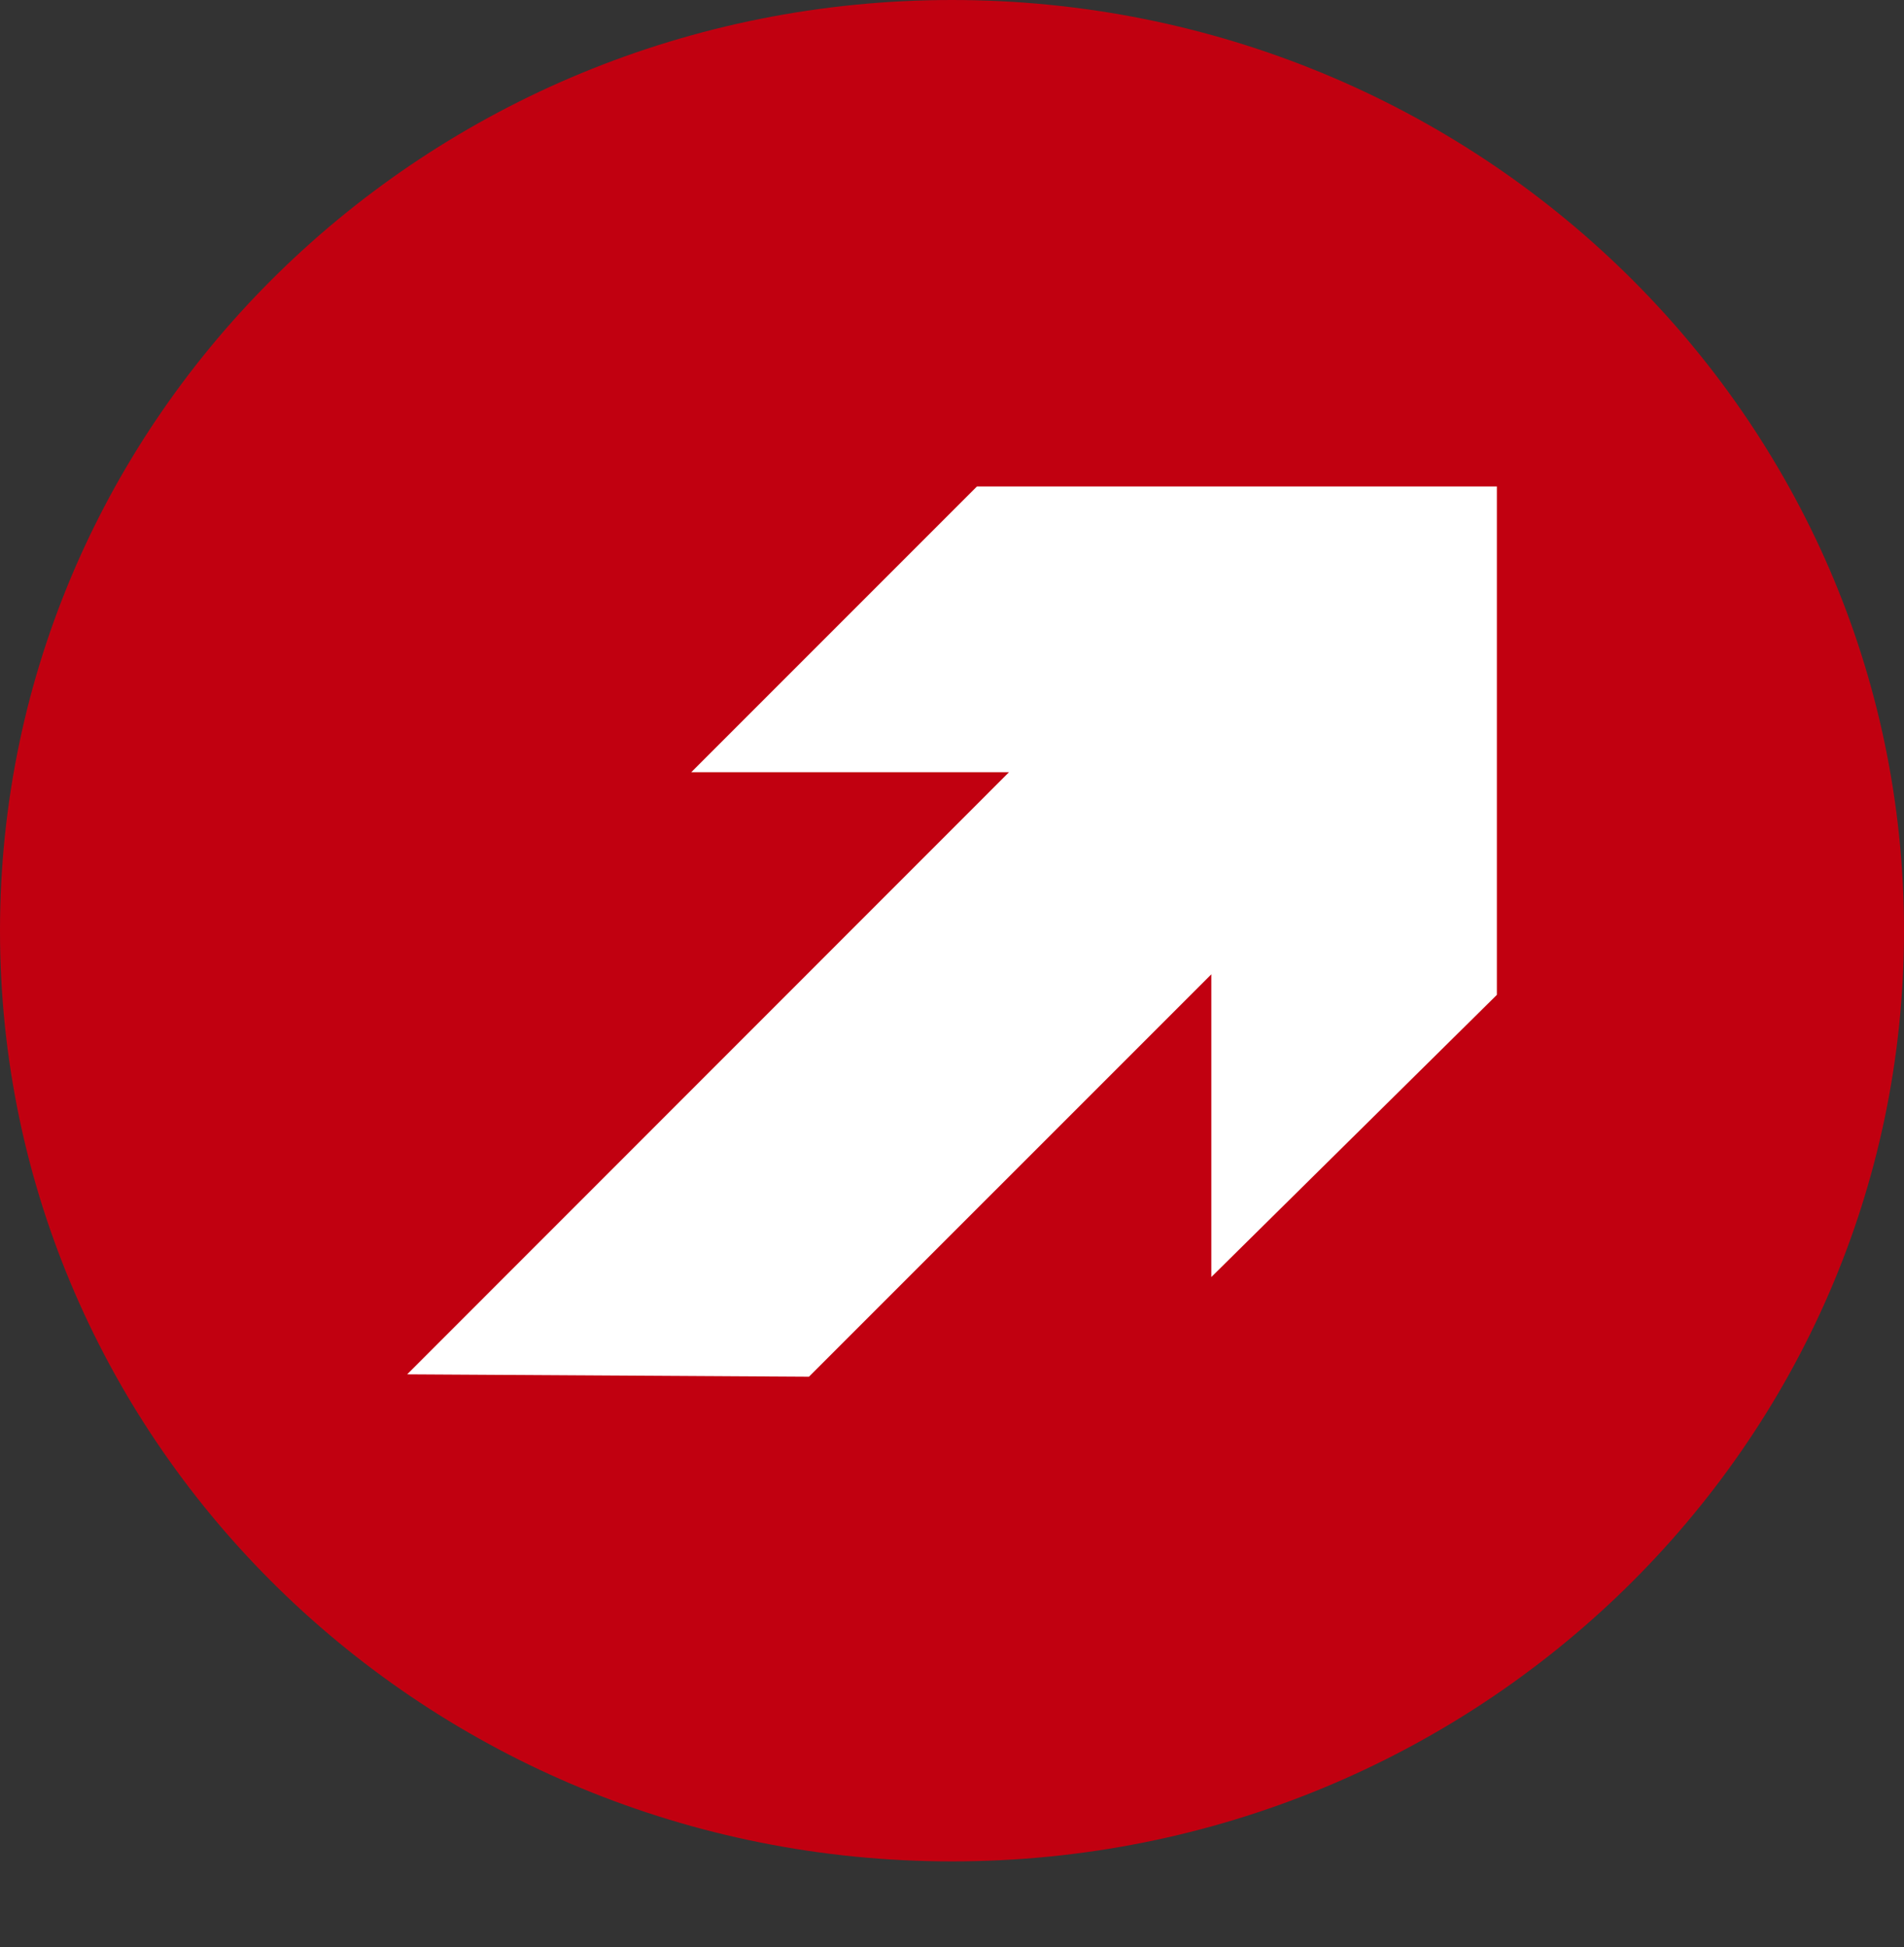
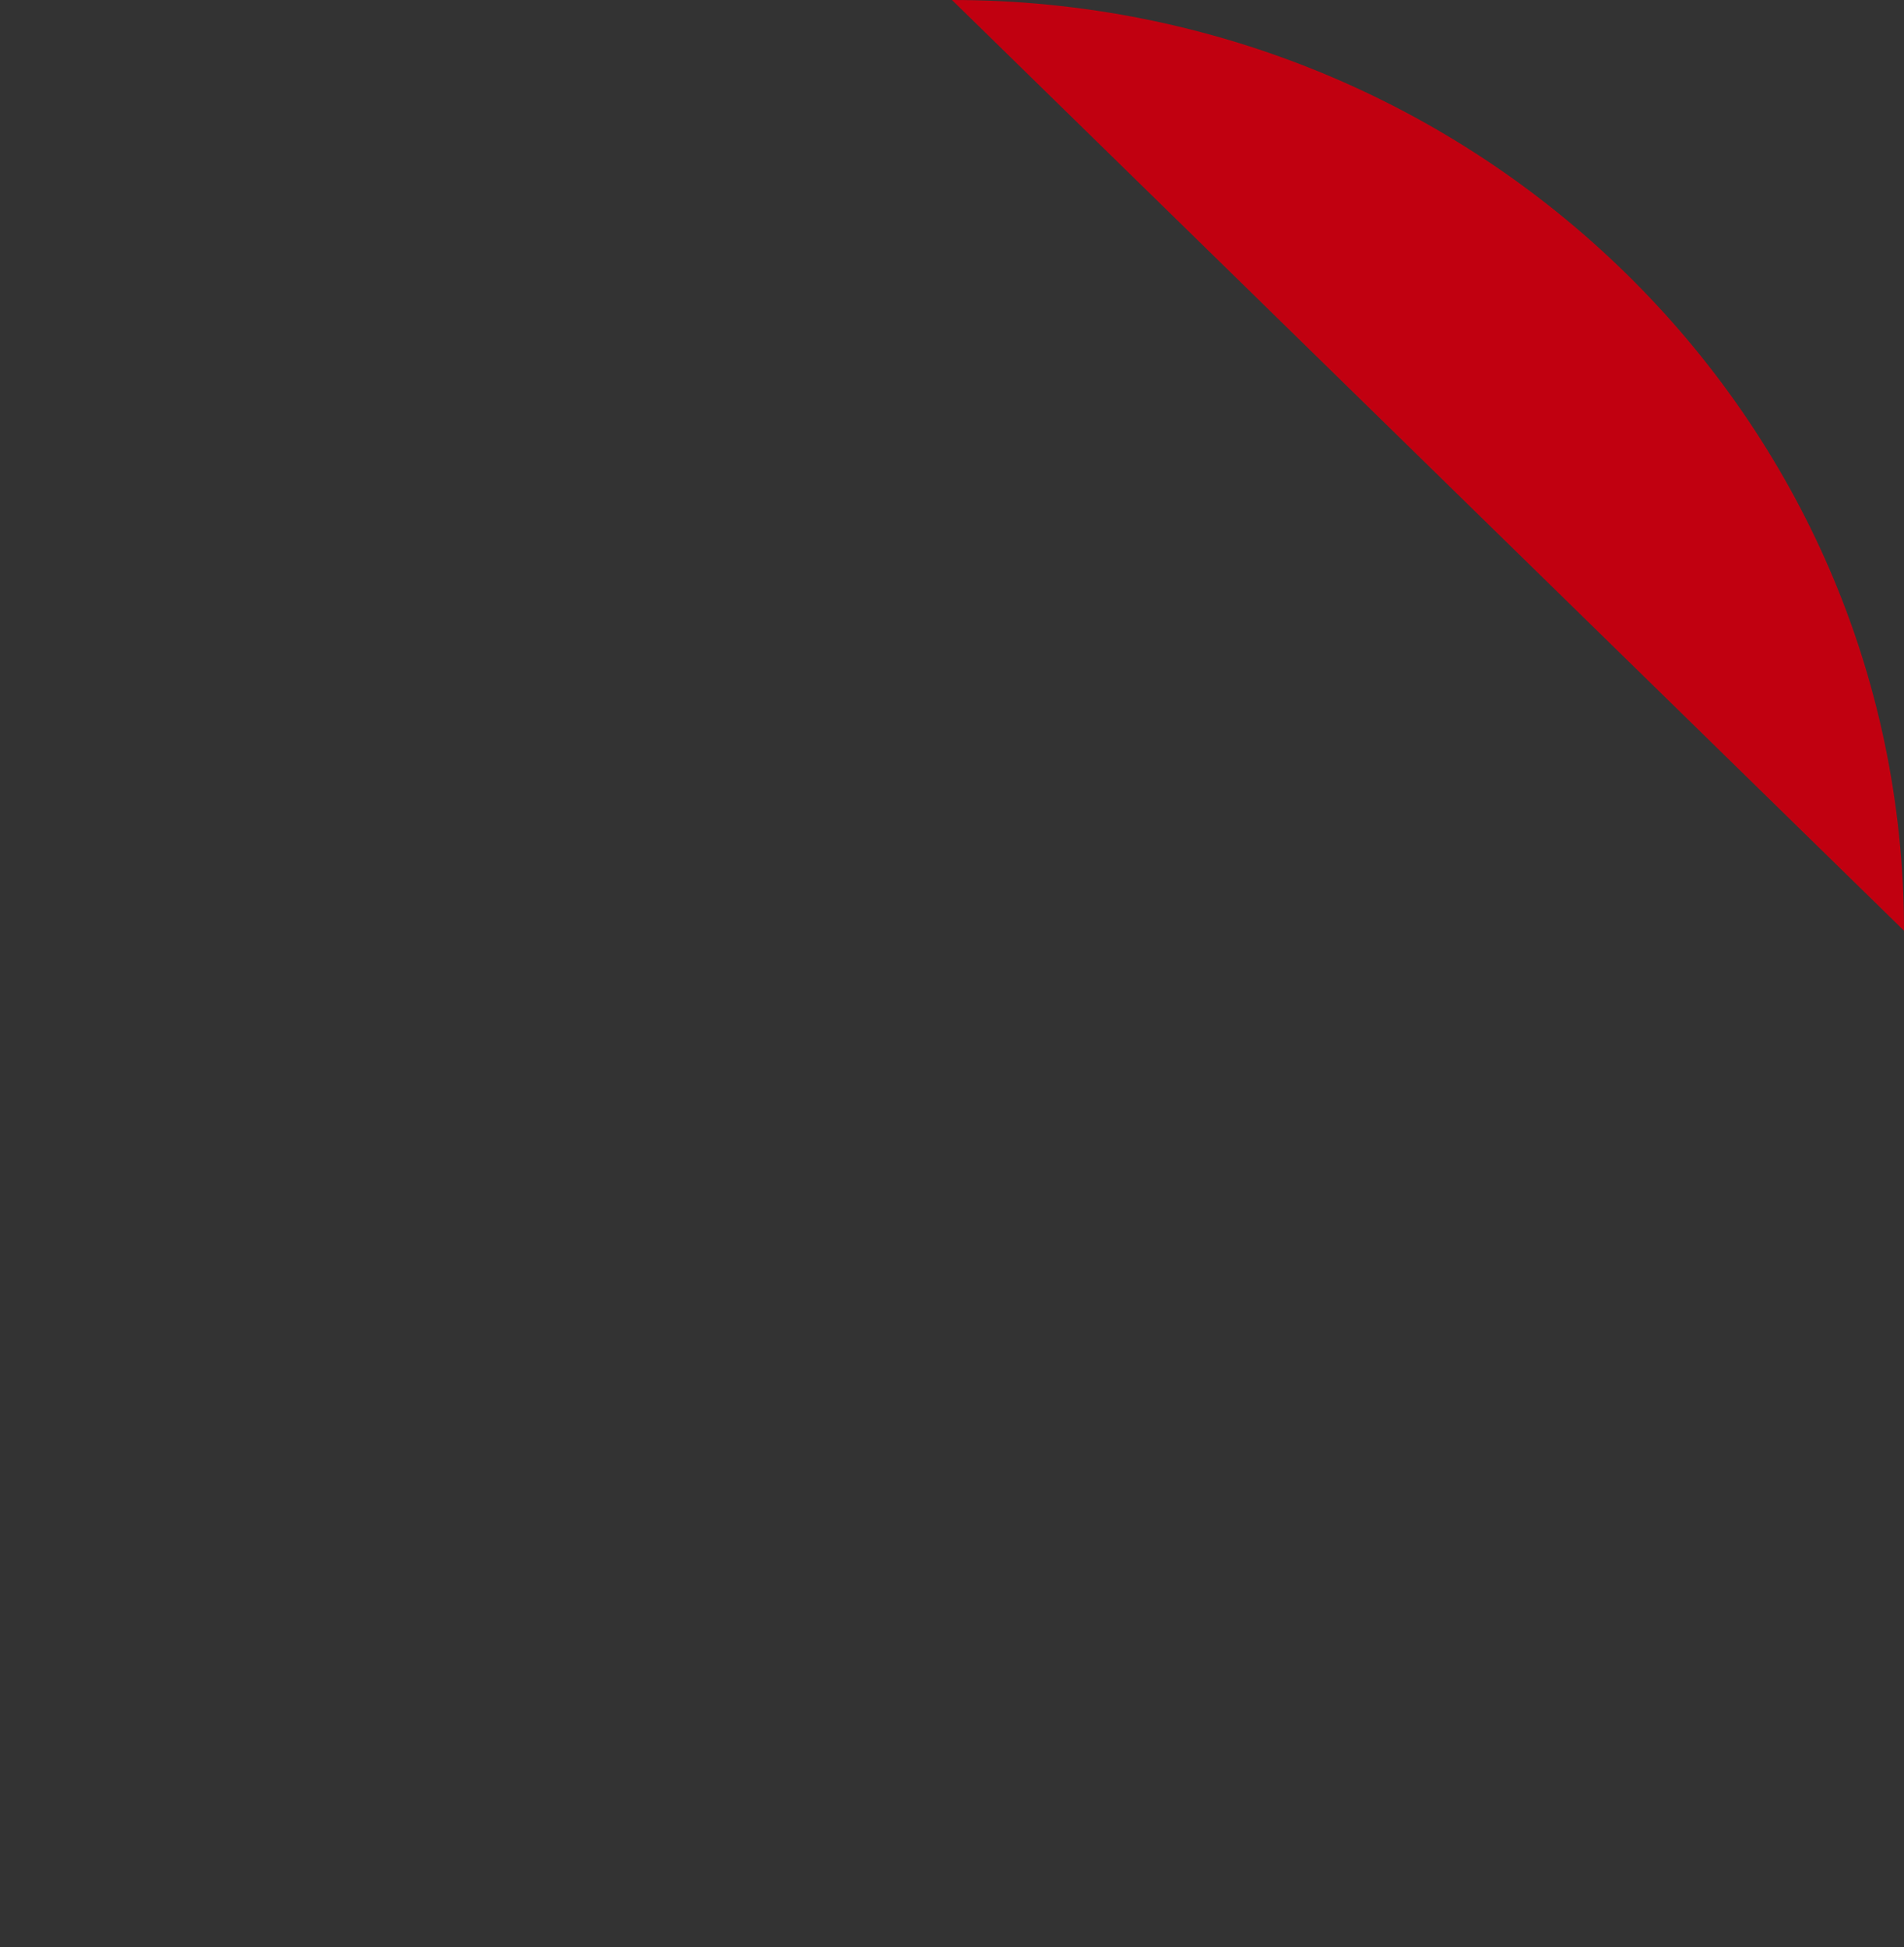
<svg xmlns="http://www.w3.org/2000/svg" id="Component_2_2" data-name="Component 2 – 2" width="52.089" height="53.263" viewBox="0 0 52.089 53.263">
  <rect x="0" y="0" width="52.089" height="53.263" fill="#333333" stroke="none" />
-   <path id="Path_11" data-name="Path 11" d="M26.044,0C40.428,0,52.089,11.4,52.089,25.457S40.428,50.914,26.044,50.914,0,39.516,0,25.457,11.66,0,26.044,0Z" transform="translate(0 0)" fill="#c10010" />
-   <path id="Path_12" data-name="Path 12" d="M15.589,0,7.772,7.817h8.693L0,24.287l10.992.065L22,13.345v8.28l7.812-7.718V0Z" transform="translate(11.139 13.305)" fill="#fff" />
+   <path id="Path_11" data-name="Path 11" d="M26.044,0C40.428,0,52.089,11.4,52.089,25.457Z" transform="translate(0 0)" fill="#c10010" />
</svg>